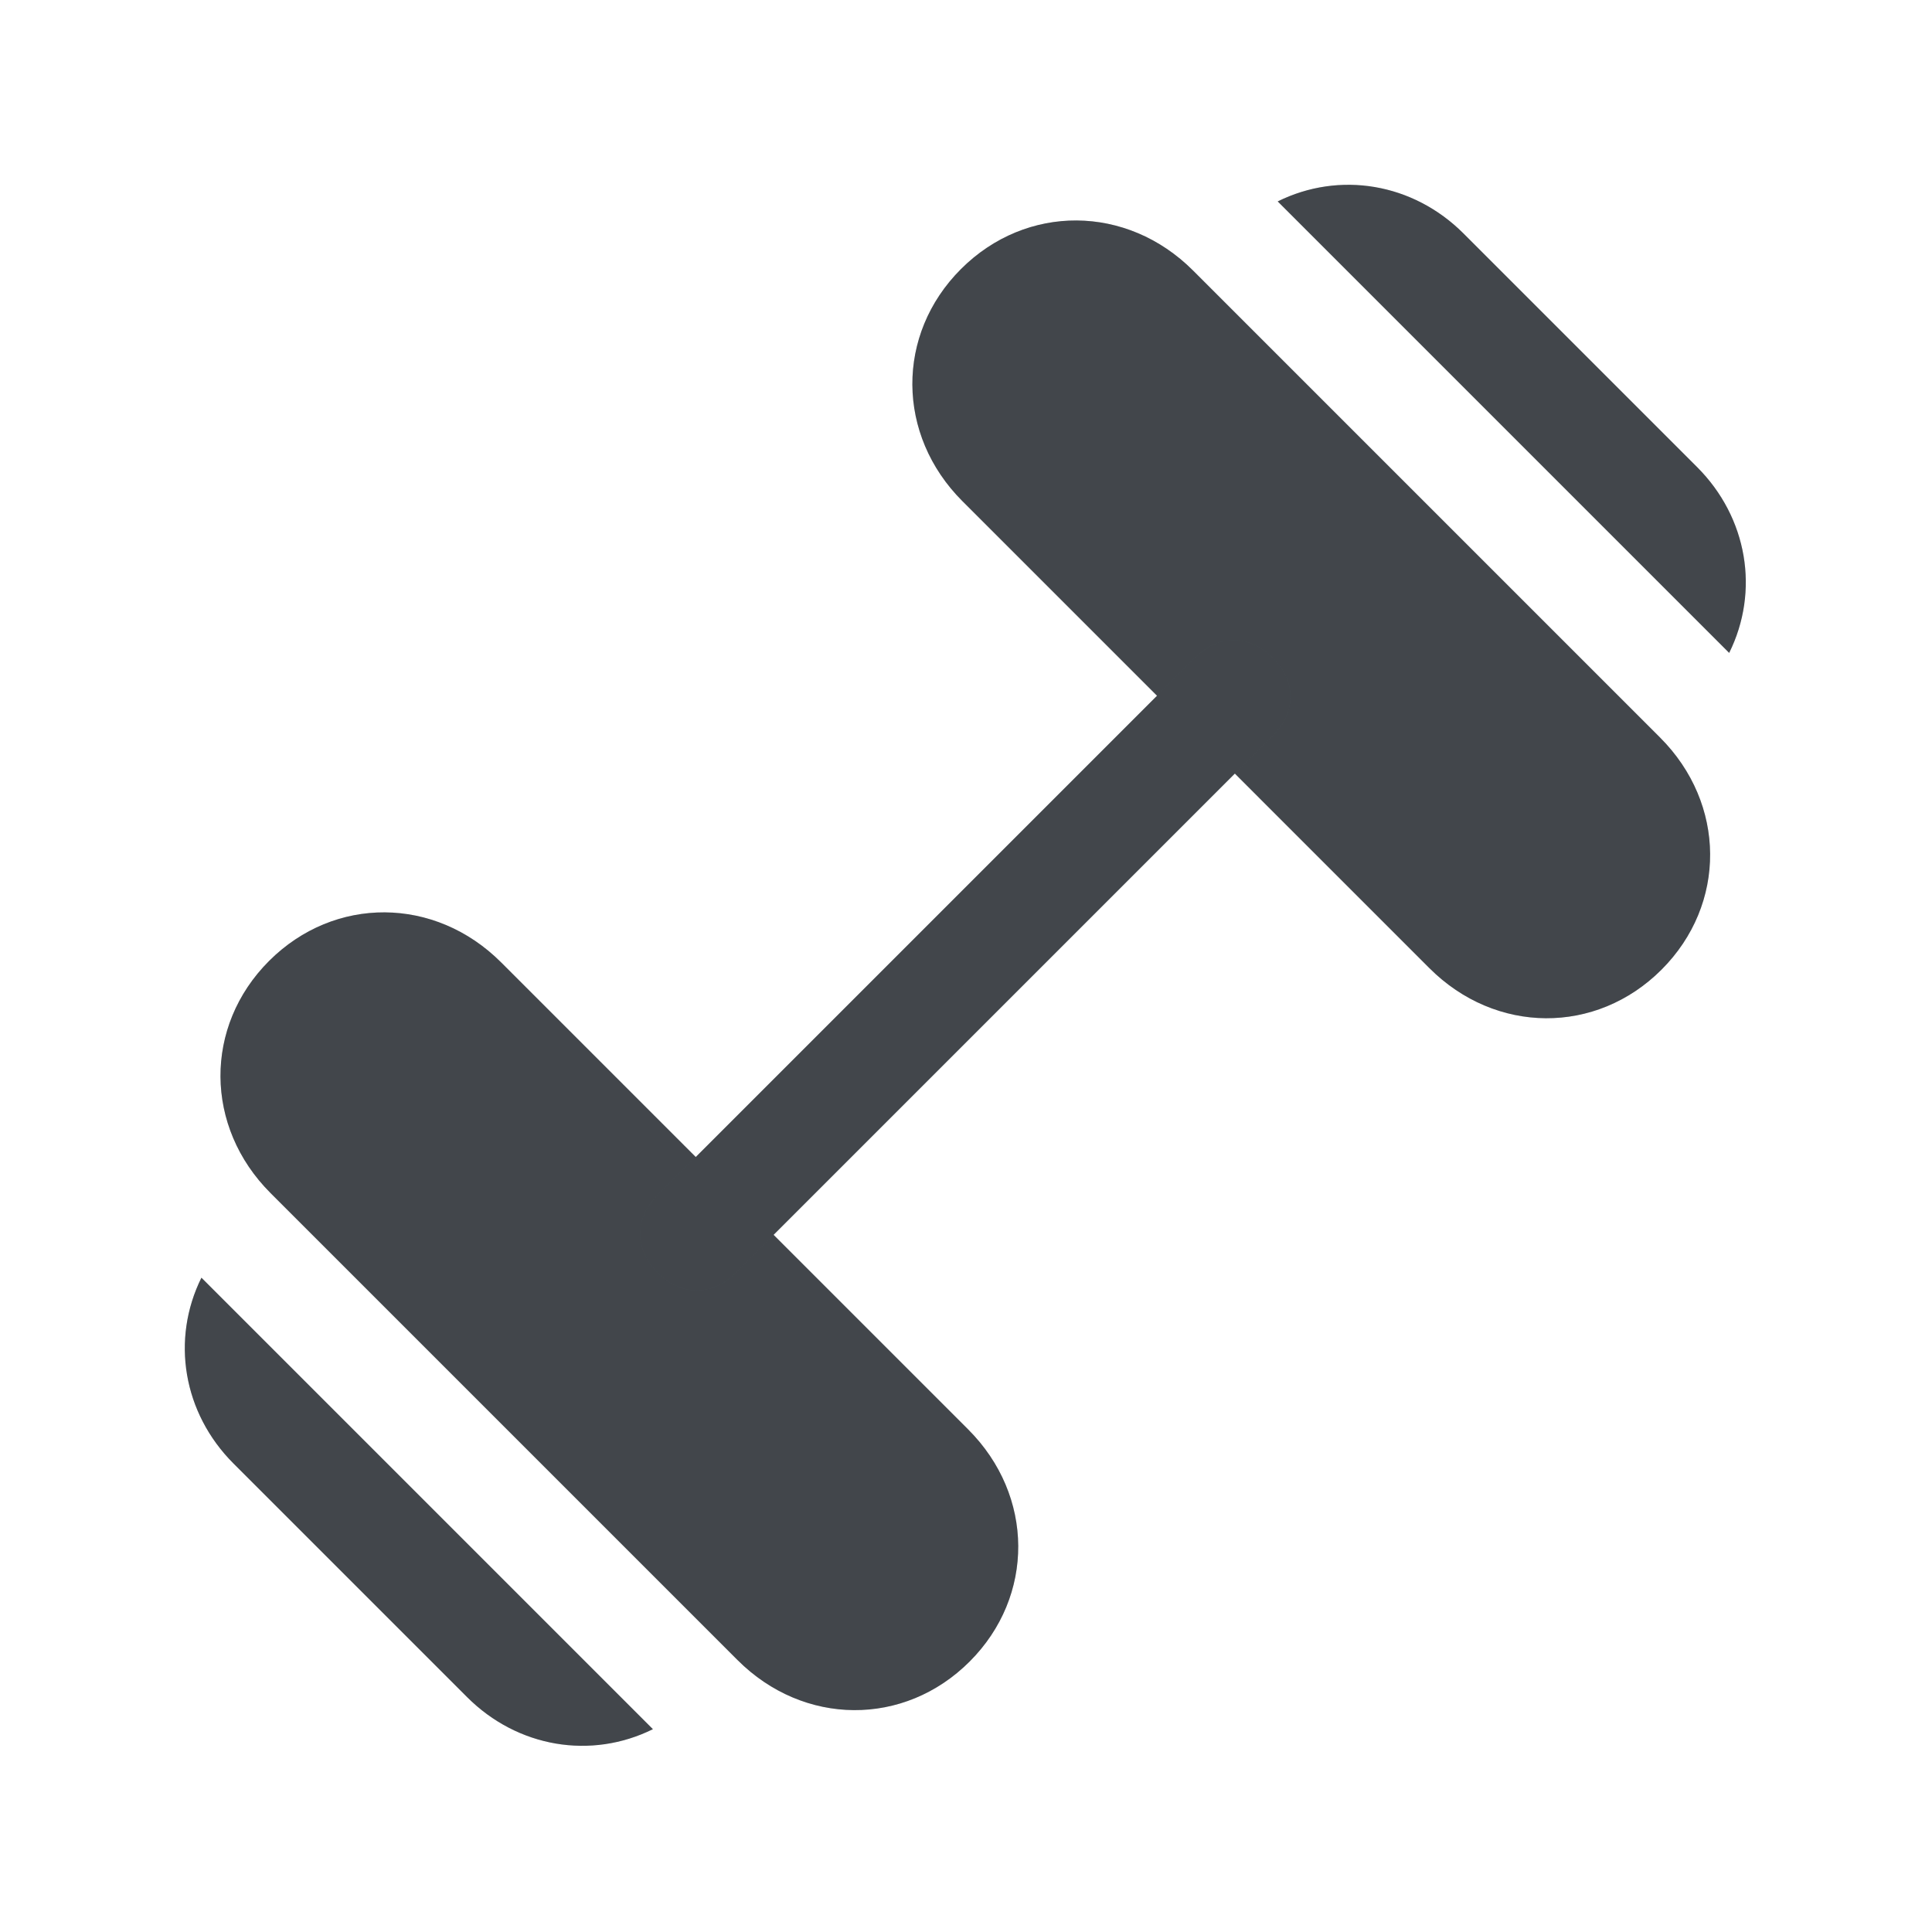
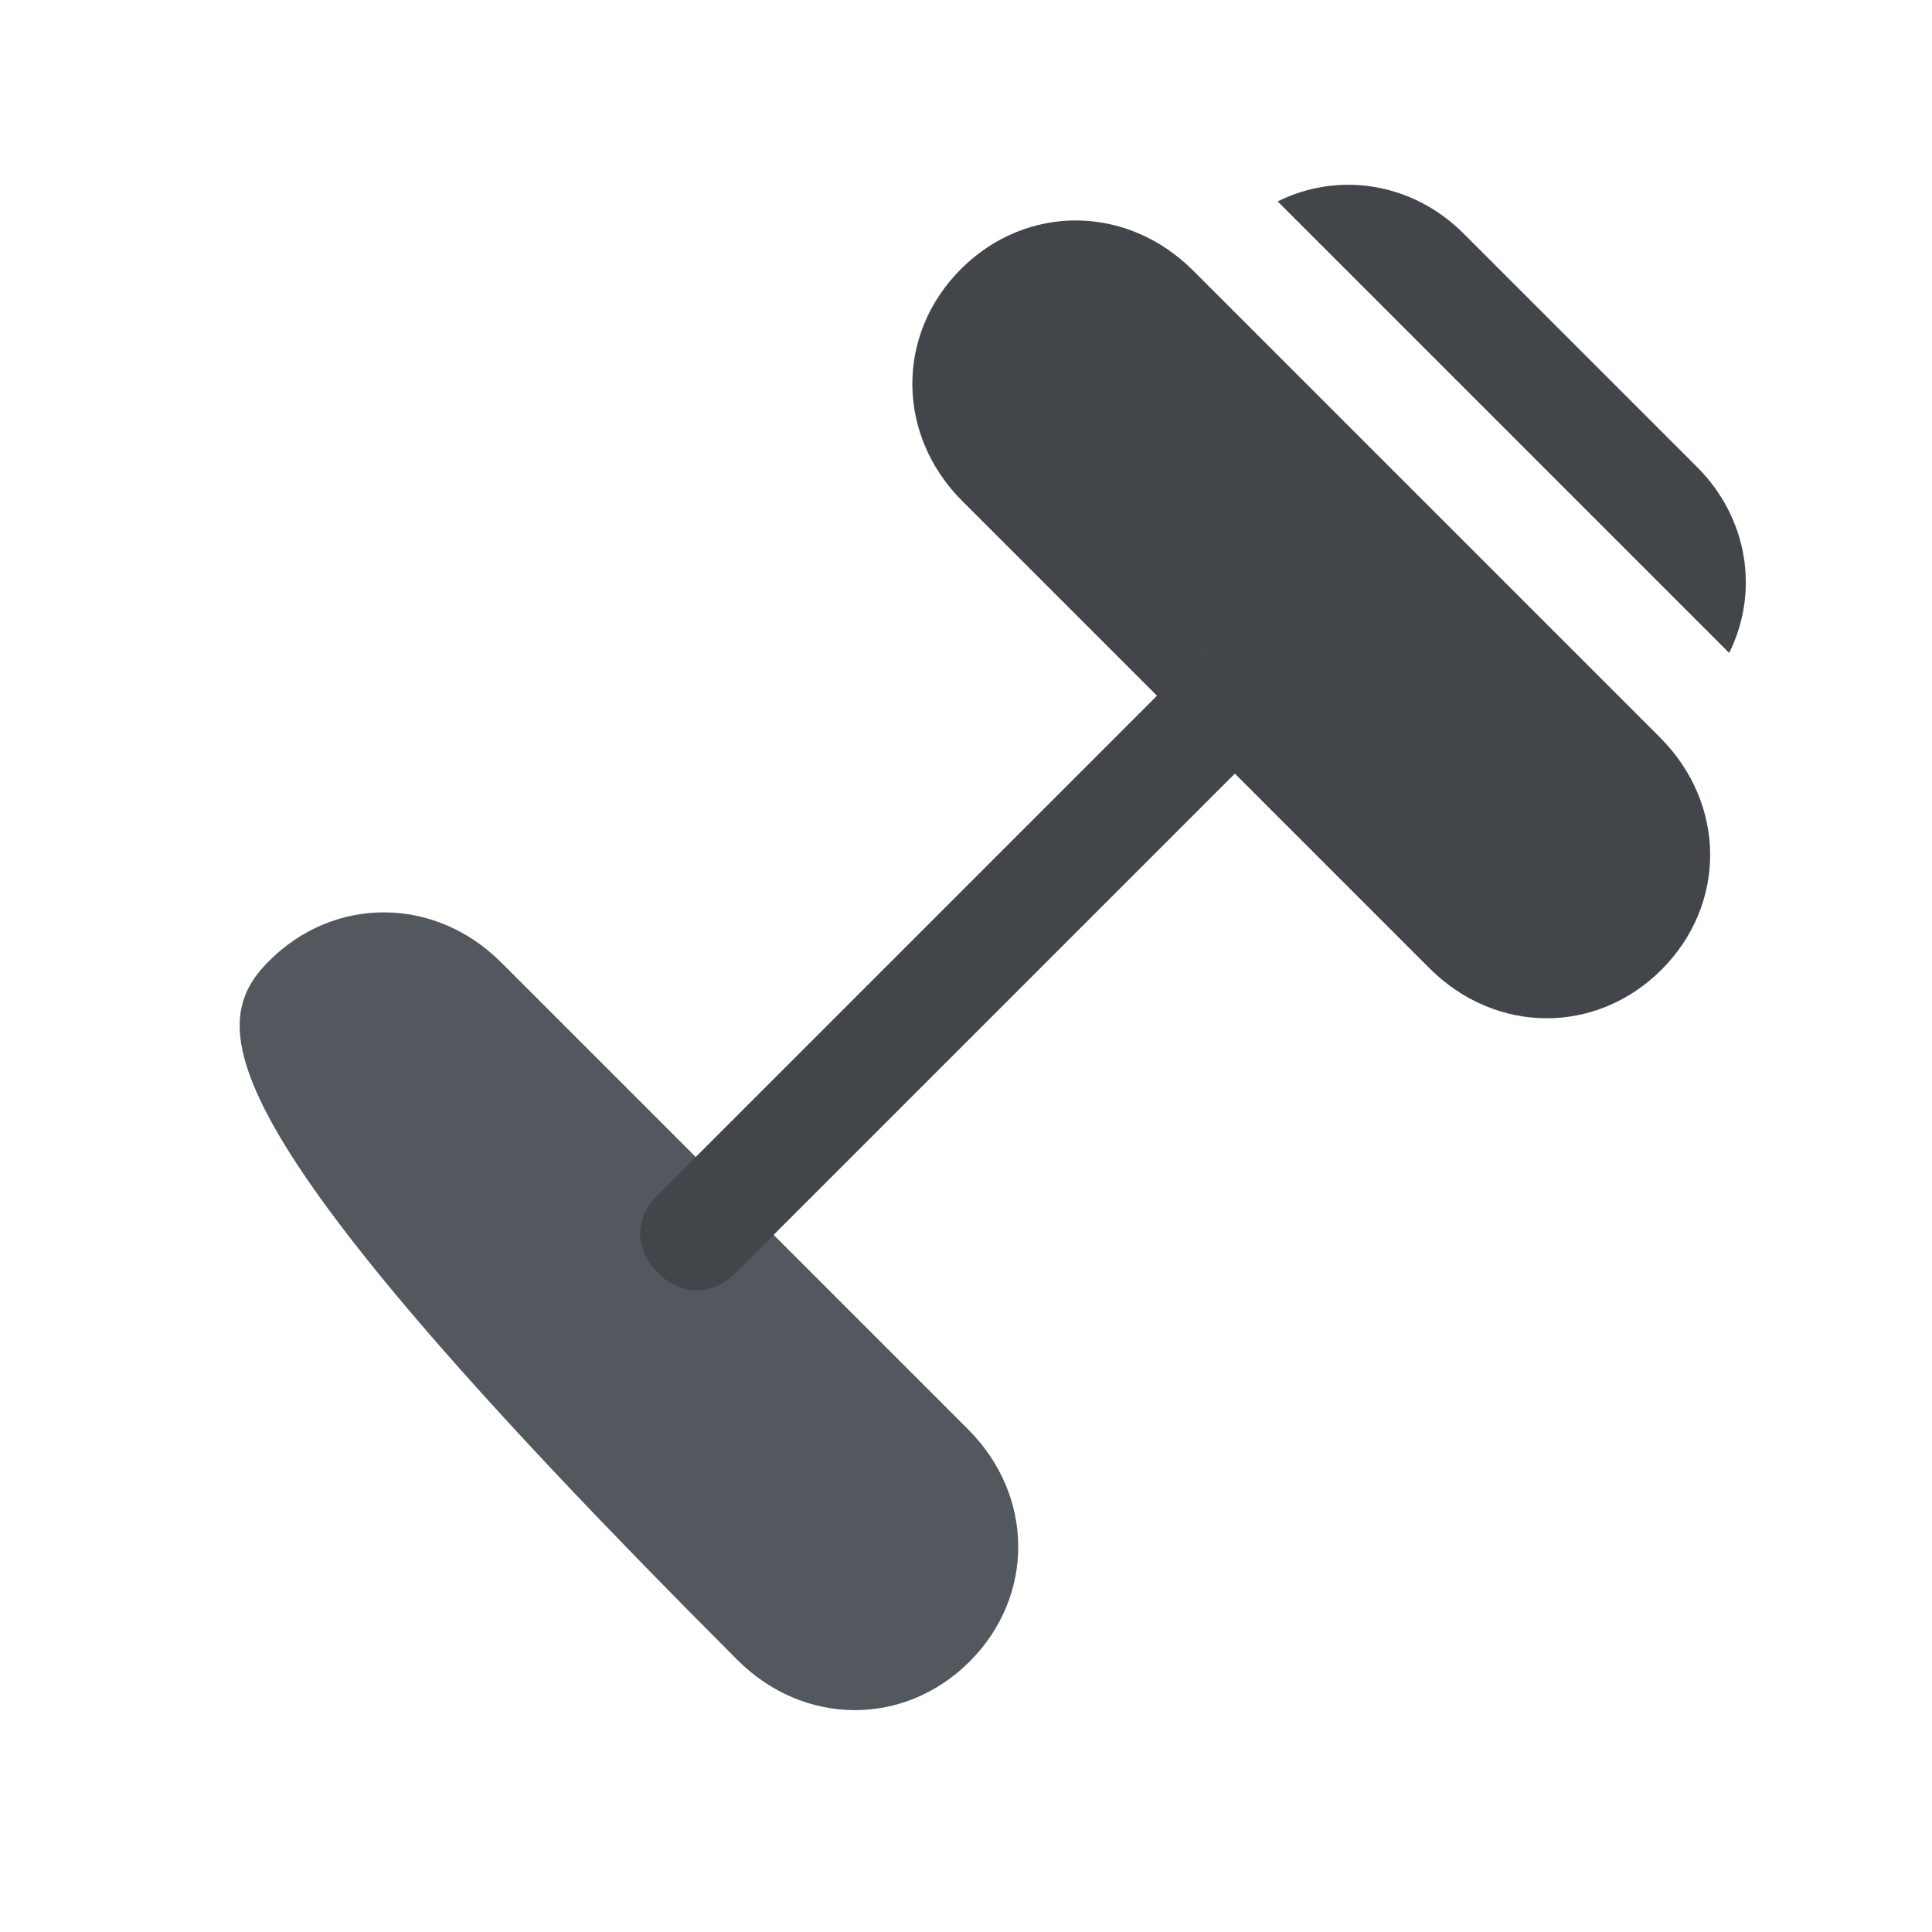
<svg xmlns="http://www.w3.org/2000/svg" width="390" height="390" viewBox="0 0 390 390" fill="none">
-   <path d="M195.736 335.403C182.546 348.594 162.245 348.467 148.888 335.111L54.607 240.83C41.251 227.474 41.124 207.173 54.315 193.982C67.506 180.791 87.807 180.918 101.163 194.274L195.444 288.555C208.8 301.912 208.927 322.213 195.736 335.403Z" fill="#52585E" />
-   <path d="M195.736 335.403C182.546 348.594 162.245 348.467 148.888 335.111L54.607 240.83C41.251 227.474 41.124 207.173 54.315 193.982C67.506 180.791 87.807 180.918 101.163 194.274L195.444 288.555C208.8 301.912 208.927 322.213 195.736 335.403Z" fill="black" fill-opacity="0.2" />
+   <path d="M195.736 335.403C182.546 348.594 162.245 348.467 148.888 335.111C41.251 227.474 41.124 207.173 54.315 193.982C67.506 180.791 87.807 180.918 101.163 194.274L195.444 288.555C208.8 301.912 208.927 322.213 195.736 335.403Z" fill="#52585E" />
  <path d="M335.403 195.736C322.213 208.927 301.912 208.8 288.555 195.444L194.274 101.163C180.918 87.807 180.791 67.506 193.982 54.315C207.173 41.124 227.474 41.251 240.83 54.607L335.111 148.888C348.467 162.245 348.594 182.546 335.403 195.736Z" fill="#52585E" />
  <path d="M335.403 195.736C322.213 208.927 301.912 208.8 288.555 195.444L194.274 101.163C180.918 87.807 180.791 67.506 193.982 54.315C207.173 41.124 227.474 41.251 240.83 54.607L335.111 148.888C348.467 162.245 348.594 182.546 335.403 195.736Z" fill="black" fill-opacity="0.2" />
  <path d="M257.031 148.401L148.401 257.031C143.745 261.686 137.499 261.648 132.785 256.933C128.071 252.219 128.032 245.973 132.687 241.317L241.317 132.687C245.973 128.032 252.219 128.071 256.933 132.785C261.648 137.499 261.686 143.745 257.031 148.401Z" fill="#52585E" />
  <path d="M257.031 148.401L148.401 257.031C143.745 261.686 137.499 261.648 132.785 256.933C128.071 252.219 128.032 245.973 132.687 241.317L241.317 132.687C245.973 128.032 252.219 128.071 256.933 132.785C261.648 137.499 261.686 143.745 257.031 148.401Z" fill="black" fill-opacity="0.2" />
-   <path d="M40.66 257.92C34.492 270.374 36.927 285.224 47.141 295.437L94.281 342.578C104.495 352.792 119.345 355.227 131.798 349.058L40.66 257.92Z" fill="#52585E" />
-   <path d="M40.66 257.92C34.492 270.374 36.927 285.224 47.141 295.437L94.281 342.578C104.495 352.792 119.345 355.227 131.798 349.058L40.66 257.92Z" fill="black" fill-opacity="0.2" />
  <path d="M257.92 40.66L349.058 131.798C355.227 119.345 352.792 104.495 342.578 94.281L295.437 47.141C285.224 36.927 270.374 34.492 257.92 40.66Z" fill="#52585E" />
  <path d="M257.92 40.66L349.058 131.798C355.227 119.345 352.792 104.495 342.578 94.281L295.437 47.141C285.224 36.927 270.374 34.492 257.92 40.66Z" fill="black" fill-opacity="0.2" />
</svg>